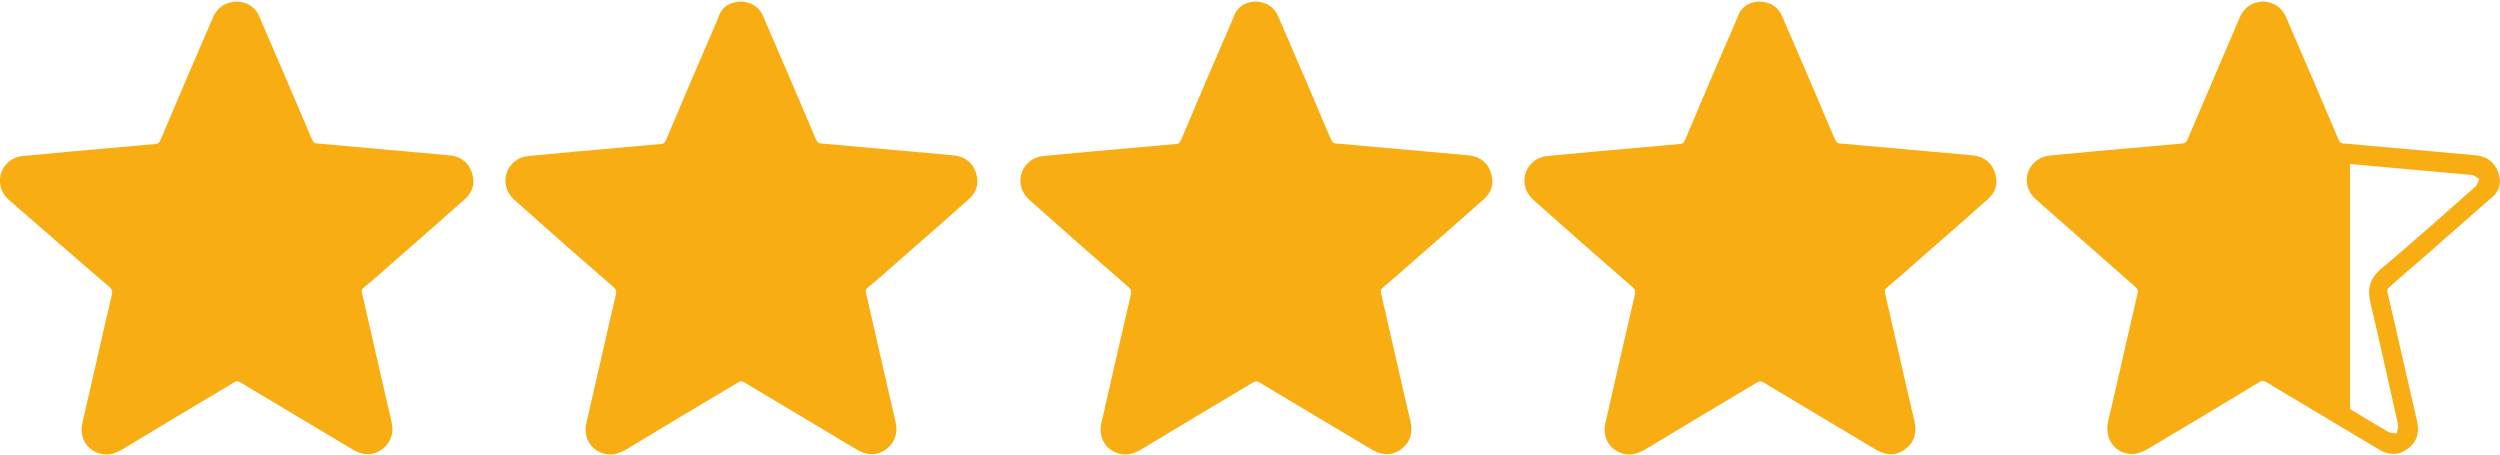
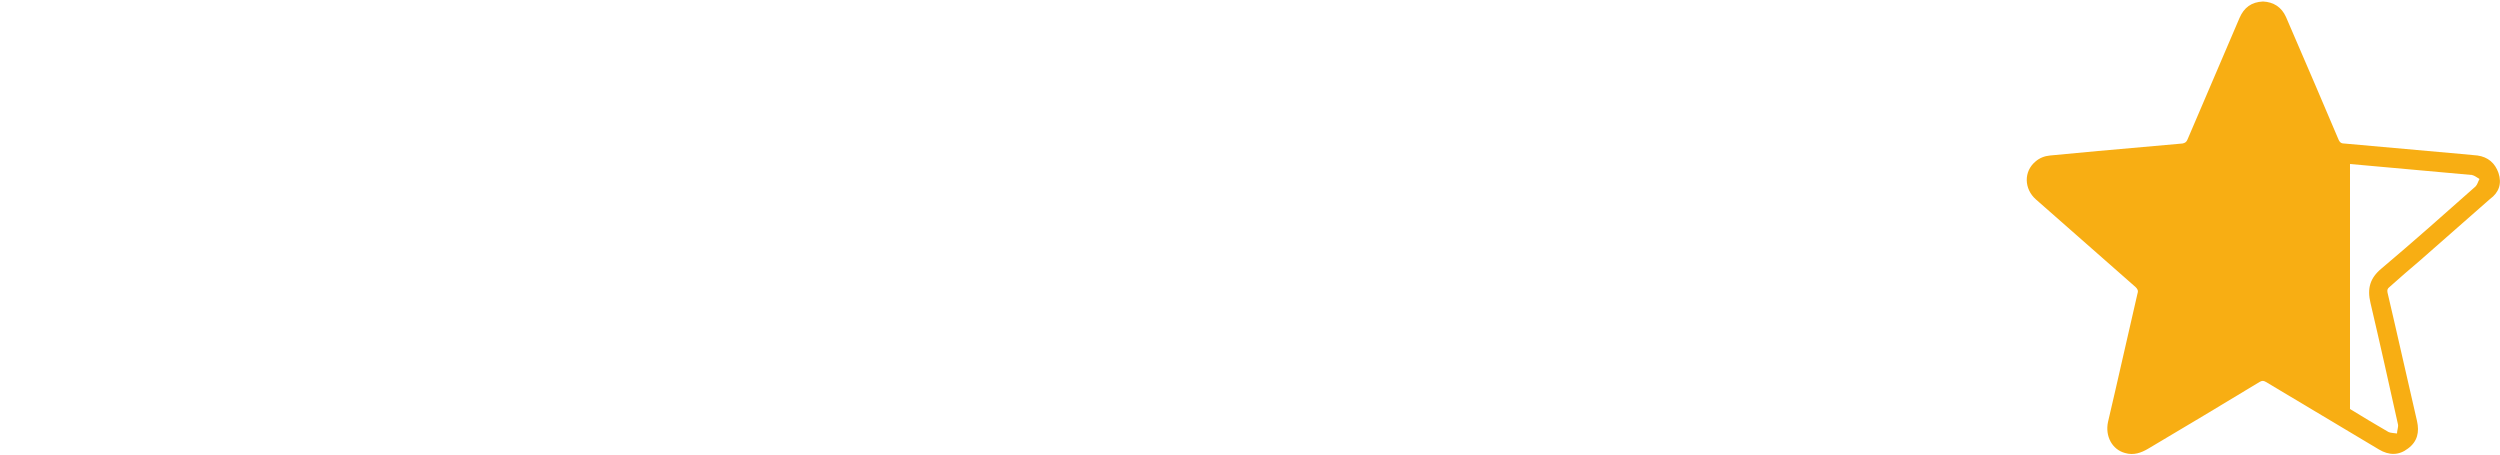
<svg xmlns="http://www.w3.org/2000/svg" version="1.1" id="Layer_1" x="0px" y="0px" viewBox="0 0 500 91" style="enable-background:new 0 0 500 91;" xml:space="preserve" width="500" height="91">
  <style type="text/css">
	.st0{fill:#F8AE13;}
</style>
-   <path class="st0" d="M47.3,0.3c2.2,0.1,3.8,1.1,4.6,3.1c2,4.6,3.9,9.1,5.9,13.7c1.5,3.6,3.1,7.2,4.6,10.8c0.2,0.5,0.5,0.8,1.1,0.8  c7.8,0.7,15.6,1.4,23.5,2.1c1.1,0.1,2.1,0.2,3.2,0.3c2.1,0.3,3.6,1.5,4.2,3.5c0.7,2.1,0.1,3.9-1.5,5.3c-4.6,4.1-9.3,8.2-14,12.3  c-2,1.8-4.1,3.6-6.1,5.3c-0.4,0.3-0.5,0.6-0.4,1.1c2,8.6,3.9,17.2,5.9,25.7c0.5,2.2,0,4.1-1.8,5.5c-1.9,1.4-3.8,1.3-5.8,0.2  c-7.5-4.5-15.1-9-22.6-13.5c-0.5-0.3-0.8-0.3-1.3,0c-7.4,4.4-14.8,8.8-22.2,13.3c-1.5,0.9-3,1.4-4.7,0.9c-2.7-0.8-4.1-3.4-3.4-6.2  c2-8.6,3.9-17.2,5.9-25.7c0.1-0.6,0-0.9-0.4-1.3C15.1,51.6,8.5,45.8,1.8,40c-2.4-2.1-2.4-5.6-0.1-7.6c0.8-0.7,1.8-1.1,2.9-1.2  c3.2-0.3,6.4-0.6,9.6-0.9c5.6-0.5,11.3-1,16.9-1.5c0.5,0,0.8-0.3,1-0.8c3.4-8.1,6.9-16.2,10.4-24.3C43.4,1.5,45,0.4,47.3,0.3z" fill="#F8AE13" />
-   <path class="st0" d="M148.1,0.3c2.2,0.1,3.8,1.1,4.6,3.1c2,4.6,3.9,9.1,5.9,13.7c1.5,3.6,3.1,7.2,4.6,10.8c0.2,0.5,0.5,0.8,1.1,0.8  c7.8,0.7,15.6,1.4,23.5,2.1c1.1,0.1,2.1,0.2,3.2,0.3c2.1,0.3,3.6,1.5,4.2,3.5c0.7,2.1,0.1,3.9-1.5,5.3c-4.6,4.1-9.3,8.2-14,12.3  c-2,1.8-4.1,3.6-6.1,5.3c-0.4,0.3-0.5,0.6-0.4,1.1c2,8.6,3.9,17.2,5.9,25.7c0.5,2.2,0,4.1-1.8,5.5c-1.9,1.4-3.8,1.3-5.8,0.2  c-7.5-4.5-15.1-9-22.6-13.5c-0.5-0.3-0.8-0.3-1.3,0c-7.4,4.4-14.8,8.8-22.2,13.3c-1.5,0.9-3,1.4-4.7,0.9c-2.7-0.8-4.1-3.4-3.4-6.2  c2-8.6,3.9-17.2,5.9-25.7c0.1-0.6,0-0.9-0.4-1.3c-6.7-5.8-13.3-11.6-19.9-17.5c-2.4-2.1-2.4-5.6-0.1-7.6c0.8-0.7,1.8-1.1,2.9-1.2  c3.2-0.3,6.4-0.6,9.6-0.9c5.6-0.5,11.3-1,16.9-1.5c0.5,0,0.8-0.3,1-0.8c3.4-8.1,6.9-16.2,10.4-24.3C144.2,1.5,145.8,0.4,148.1,0.3z" fill="#F8AE13" />
-   <path class="st0" d="M251.1,0.3c2.2,0.1,3.8,1.1,4.6,3.1c2,4.6,3.9,9.1,5.9,13.7c1.5,3.6,3.1,7.2,4.6,10.8c0.2,0.5,0.5,0.8,1.1,0.8  c7.8,0.7,15.6,1.4,23.5,2.1c1.1,0.1,2.1,0.2,3.2,0.3c2.1,0.3,3.6,1.5,4.2,3.5c0.7,2.1,0.1,3.9-1.5,5.3c-4.6,4.1-9.3,8.2-14,12.3  c-2,1.8-4.1,3.6-6.1,5.3c-0.4,0.3-0.5,0.6-0.4,1.1c2,8.6,3.9,17.2,5.9,25.7c0.5,2.2,0,4.1-1.8,5.5c-1.9,1.4-3.8,1.3-5.8,0.2  c-7.5-4.5-15.1-9-22.6-13.5c-0.5-0.3-0.8-0.3-1.3,0c-7.4,4.4-14.8,8.8-22.2,13.3c-1.5,0.9-3,1.4-4.7,0.9c-2.7-0.8-4.1-3.4-3.4-6.2  c2-8.6,3.9-17.2,5.9-25.7c0.1-0.6,0-0.9-0.4-1.3c-6.7-5.8-13.3-11.6-19.9-17.5c-2.4-2.1-2.4-5.6-0.1-7.6c0.8-0.7,1.8-1.1,2.9-1.2  c3.2-0.3,6.4-0.6,9.6-0.9c5.6-0.5,11.3-1,16.9-1.5c0.5,0,0.8-0.3,1-0.8c3.4-8.1,6.9-16.2,10.4-24.3C247.3,1.5,248.8,0.4,251.1,0.3z" fill="#F8AE13" />
-   <path class="st0" d="M351.9,0.3c2.2,0.1,3.8,1.1,4.6,3.1c2,4.6,3.9,9.1,5.9,13.7c1.5,3.6,3.1,7.2,4.6,10.8c0.2,0.5,0.5,0.8,1.1,0.8  c7.8,0.7,15.6,1.4,23.5,2.1c1.1,0.1,2.1,0.2,3.2,0.3c2.1,0.3,3.6,1.5,4.2,3.5c0.7,2.1,0.1,3.9-1.5,5.3c-4.6,4.1-9.3,8.2-14,12.3  c-2,1.8-4.1,3.6-6.1,5.3c-0.4,0.3-0.5,0.6-0.4,1.1c2,8.6,3.9,17.2,5.9,25.7c0.5,2.2,0,4.1-1.8,5.5c-1.9,1.4-3.8,1.3-5.8,0.2  c-7.5-4.5-15.1-9-22.6-13.5c-0.5-0.3-0.8-0.3-1.3,0c-7.4,4.4-14.8,8.8-22.2,13.3c-1.5,0.9-3,1.4-4.7,0.9c-2.7-0.8-4.1-3.4-3.4-6.2  c2-8.6,3.9-17.2,5.9-25.7c0.1-0.6,0-0.9-0.4-1.3c-6.7-5.8-13.3-11.6-19.9-17.5c-2.4-2.1-2.4-5.6-0.1-7.6c0.8-0.7,1.8-1.1,2.9-1.2  c3.2-0.3,6.4-0.6,9.6-0.9c5.6-0.5,11.3-1,16.9-1.5c0.5,0,0.8-0.3,1-0.8c3.4-8.1,6.9-16.2,10.4-24.3C348.1,1.5,349.6,0.4,351.9,0.3z" fill="#F8AE13" />
  <path class="st0" d="M499.7,34.6c-0.7-2-2.1-3.2-4.2-3.5c-1-0.1-2.1-0.2-3.2-0.3c-7.8-0.7-15.6-1.4-23.5-2.1c-0.6,0-0.9-0.3-1.1-0.8  c-1.5-3.6-3.1-7.2-4.6-10.8c-2-4.6-3.9-9.1-5.9-13.7c-0.9-2-2.5-3-4.6-3.1c-2.3,0.1-3.8,1.2-4.7,3.3c-3.5,8.1-6.9,16.2-10.4,24.3  c-0.2,0.5-0.5,0.7-1,0.8c-5.6,0.5-11.3,1-16.9,1.5c-3.2,0.3-6.4,0.6-9.6,0.9c-1.1,0.1-2.1,0.5-2.9,1.2c-2.4,2-2.3,5.5,0.1,7.6  c6.6,5.8,13.3,11.7,19.9,17.5c0.4,0.4,0.6,0.7,0.4,1.3c-2,8.6-3.9,17.2-5.9,25.7c-0.6,2.8,0.8,5.5,3.4,6.2c1.7,0.5,3.2,0,4.7-0.9  c7.4-4.4,14.8-8.8,22.2-13.3c0.5-0.3,0.8-0.3,1.3,0c7.5,4.5,15.1,9,22.6,13.5c2,1.2,4,1.2,5.8-0.2c1.9-1.4,2.3-3.3,1.8-5.5  c-2-8.6-3.9-17.2-5.9-25.7c-0.1-0.5,0-0.8,0.4-1.1c2-1.8,4.1-3.6,6.1-5.3c4.7-4.1,9.3-8.2,14-12.3C499.8,38.5,500.4,36.7,499.7,34.6  z M495.1,37.3c-6.2,5.5-12.4,11-18.8,16.4c-2.3,1.9-2.9,4-2.2,6.9c1.9,8.1,3.7,16.2,5.5,24.3c0.1,0.5-0.2,1.2-0.2,1.8  c-0.6-0.1-1.3-0.1-1.7-0.3c-2.6-1.5-5.1-3-7.7-4.6v-49c8.1,0.7,16.3,1.5,24.4,2.2c0.5,0.1,1,0.5,1.5,0.8  C495.6,36.3,495.5,36.9,495.1,37.3z" fill="#F8AE13" />
</svg>